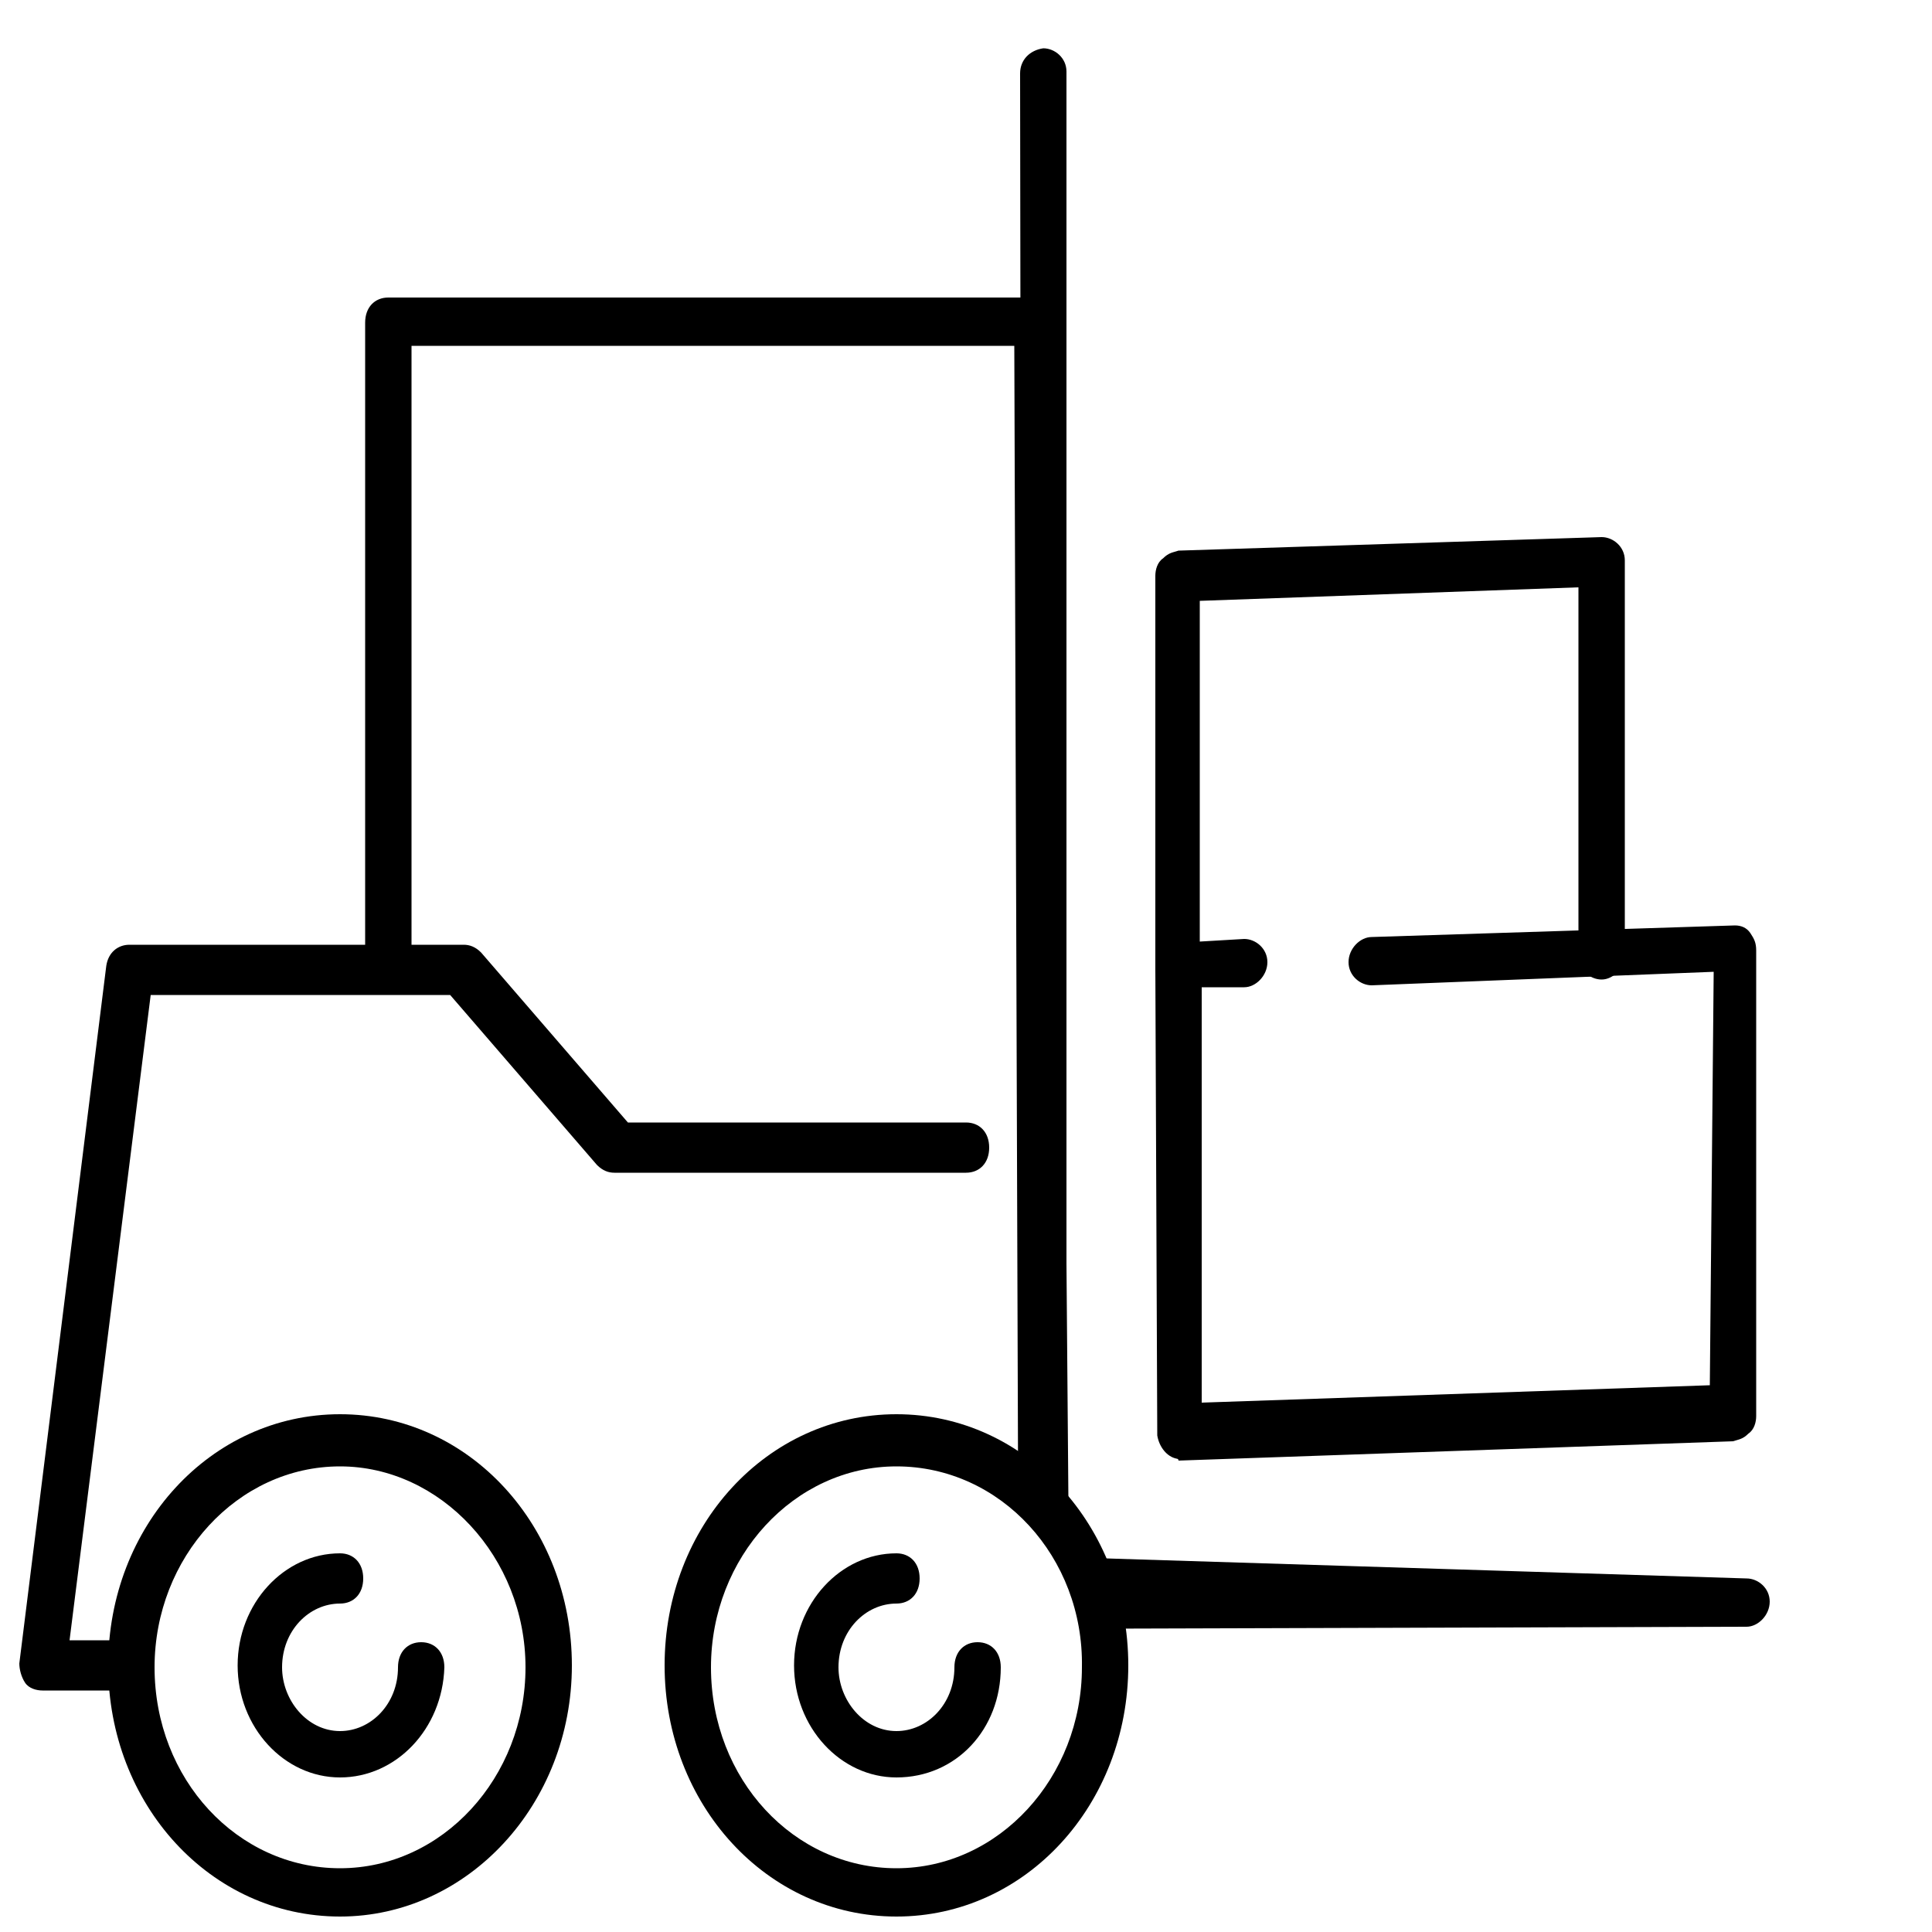
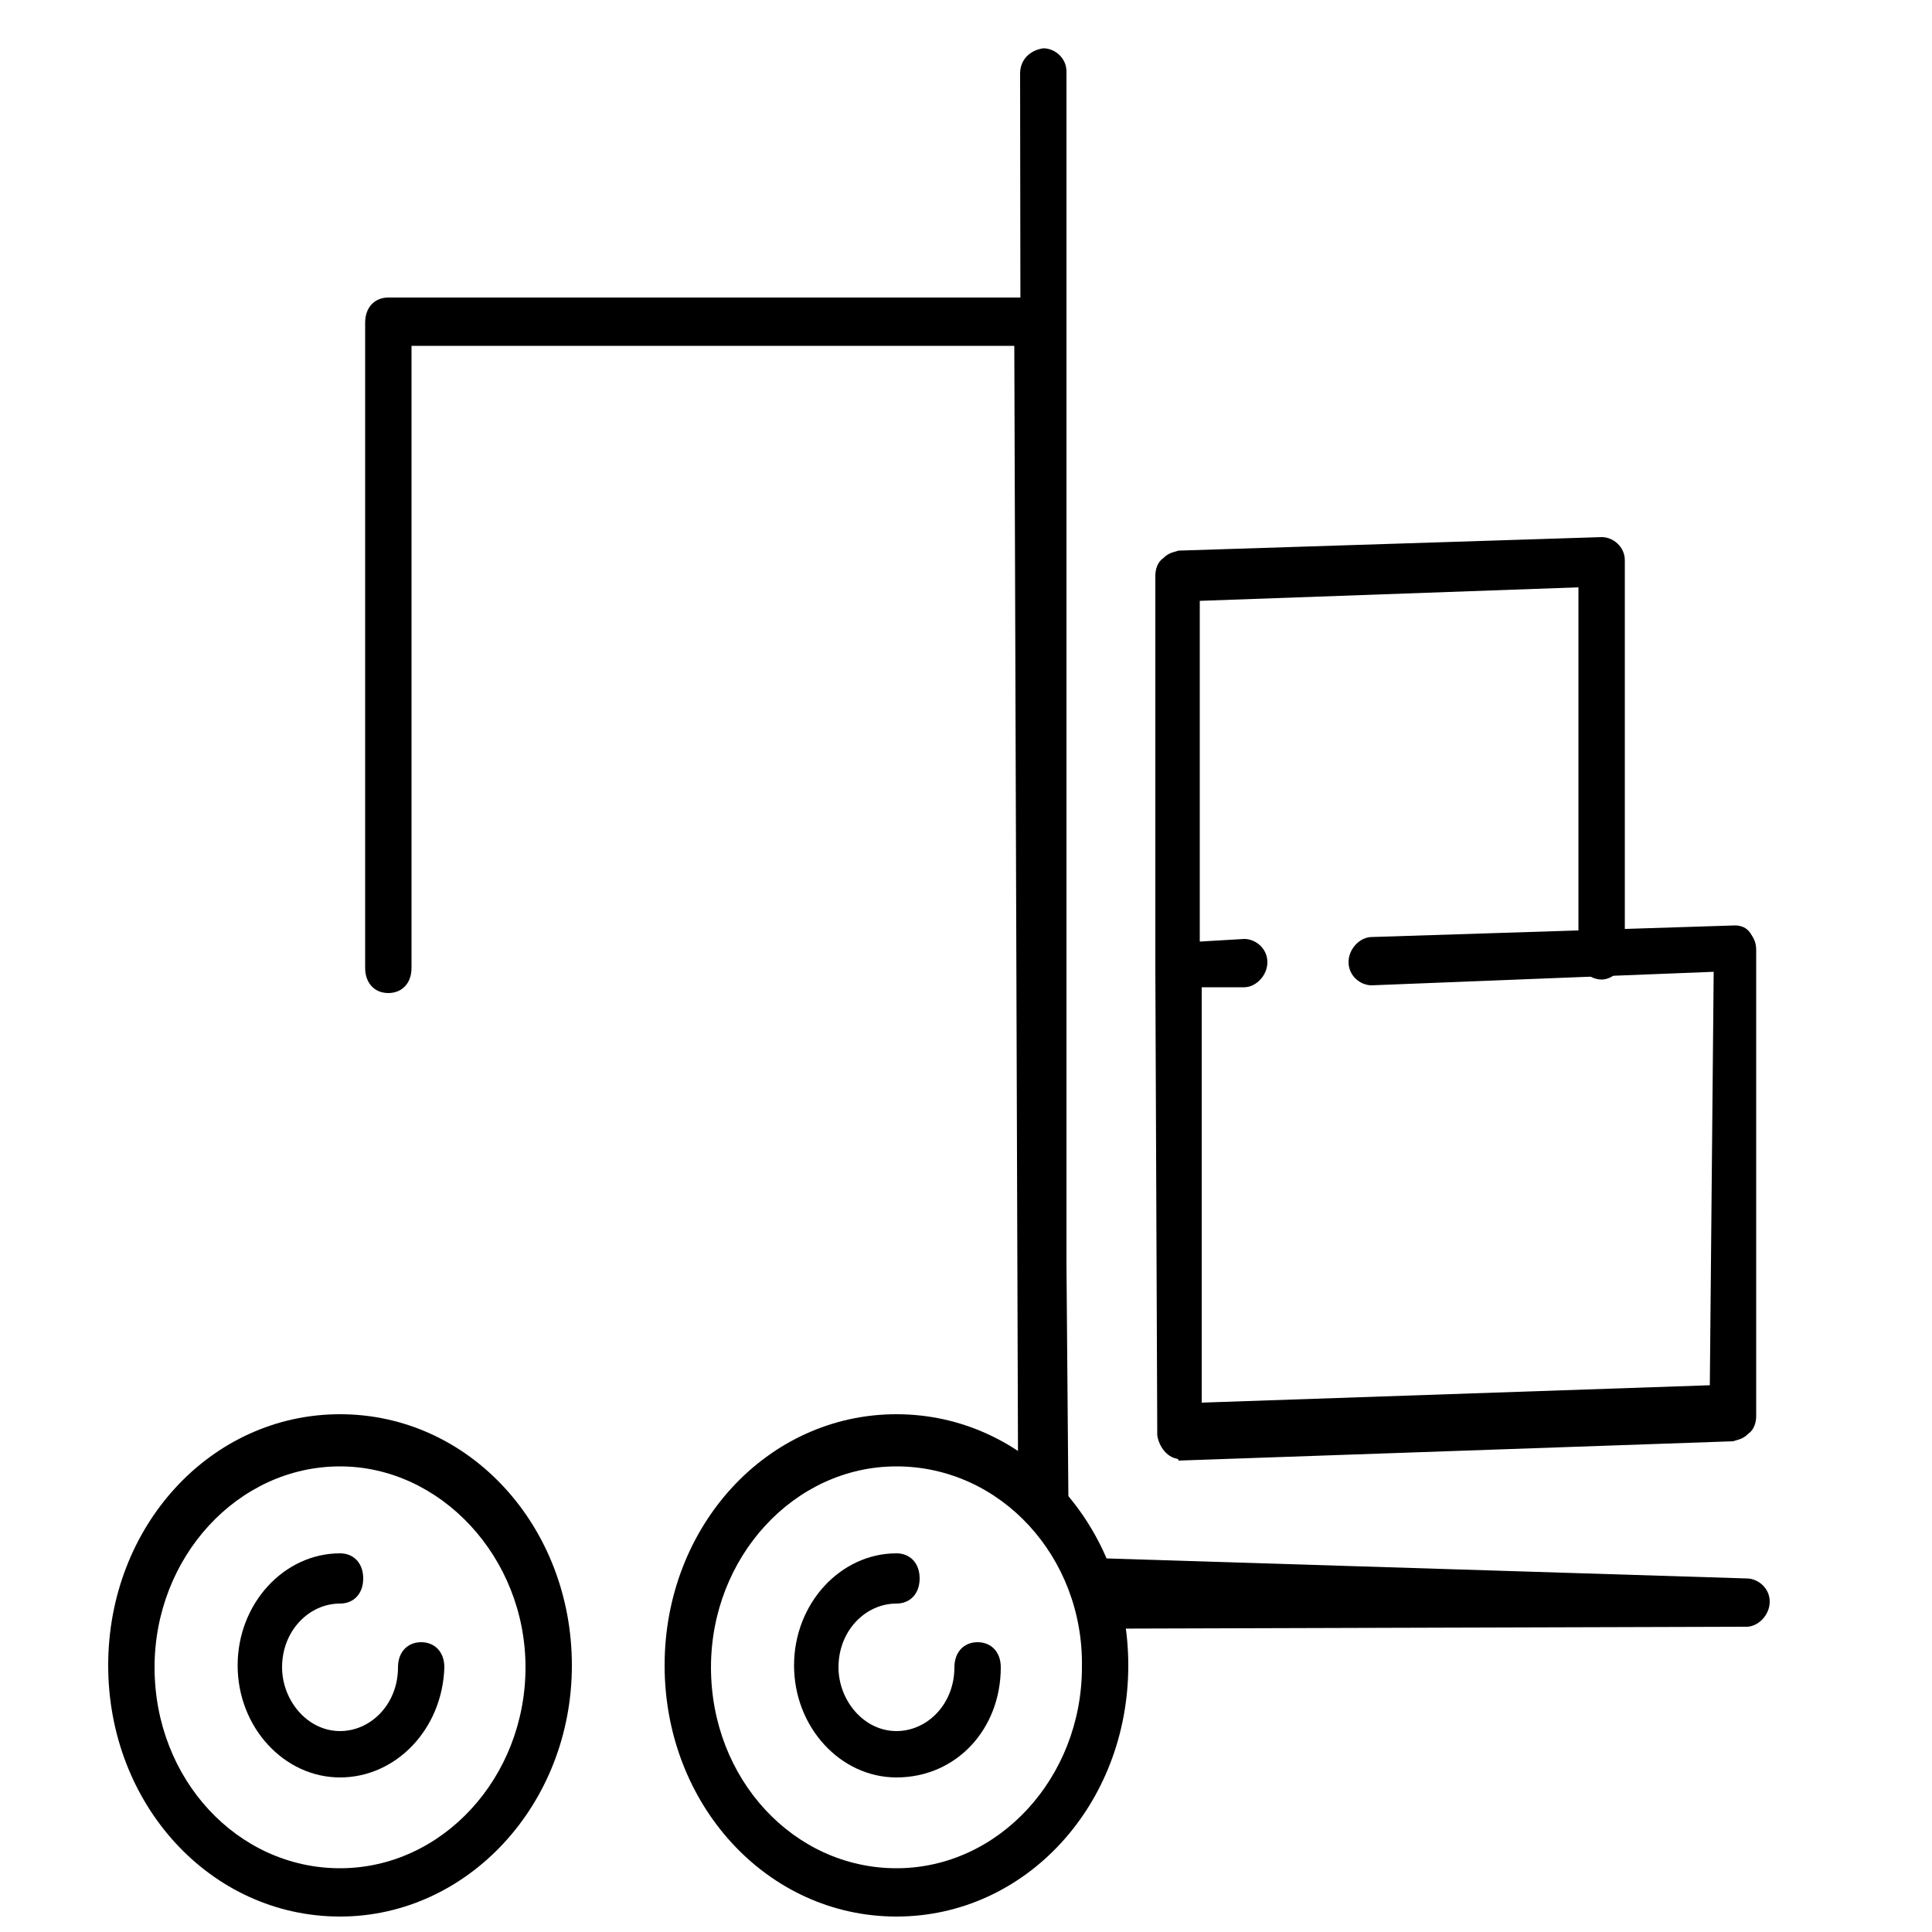
<svg xmlns="http://www.w3.org/2000/svg" version="1.1" id="图层_1" x="0px" y="0px" viewBox="0 0 100 100" style="enable-background:new 0 0 100 100;" xml:space="preserve">
  <style type="text/css">
	.st0{stroke:#727172;stroke-width:4;stroke-linecap:round;stroke-linejoin:round;stroke-miterlimit:10;}
</style>
  <g>
    <g>
      <g>
        <g>
          <path d="M17.6,99.2c-6.7,0-12-5.8-12-13s5.3-13,12-13s12,5.8,12,13C29.6,93.4,24.2,99.2,17.6,99.2z M17.6,75.9      c-5.3,0-9.6,4.7-9.6,10.4c0,5.8,4.3,10.4,9.6,10.4s9.6-4.7,9.6-10.4S22.8,75.9,17.6,75.9z" />
        </g>
      </g>
    </g>
    <g>
      <g>
        <g>
          <path d="M17.6,92c-2.9,0-5.3-2.6-5.3-5.8s2.4-5.8,5.3-5.8c0.7,0,1.2,0.5,1.2,1.3S18.3,83,17.6,83c-1.6,0-3,1.4-3,3.3      c0,1.7,1.3,3.3,3,3.3c1.6,0,3-1.4,3-3.3c0-0.8,0.5-1.3,1.2-1.3s1.2,0.5,1.2,1.3C22.9,89.5,20.5,92,17.6,92z" />
        </g>
      </g>
    </g>
    <g>
      <g>
        <g>
          <path d="M46.4,99.2c-6.7,0-12-5.8-12-13s5.3-13,12-13s12,5.8,12,13C58.4,93.4,53.1,99.2,46.4,99.2z M46.4,75.9      c-5.3,0-9.6,4.7-9.6,10.4c0,5.8,4.3,10.4,9.6,10.4S56,92,56,86.3C56.1,80.6,51.8,75.9,46.4,75.9z" />
        </g>
      </g>
    </g>
    <g>
      <g>
        <g>
          <path d="M46.4,92c-2.9,0-5.3-2.6-5.3-5.8s2.4-5.8,5.3-5.8c0.7,0,1.2,0.5,1.2,1.3S47.1,83,46.4,83c-1.6,0-3,1.4-3,3.3      c0,1.7,1.3,3.3,3,3.3c1.6,0,3-1.4,3-3.3c0-0.8,0.5-1.3,1.2-1.3s1.2,0.5,1.2,1.3C51.8,89.5,49.5,92,46.4,92z" />
        </g>
      </g>
    </g>
    <g>
      <g>
        <g>
          <path d="M60.9,75.5c-0.5-0.1-0.9-0.6-1-1.2l-0.1-24.2c0-0.3,0.1-0.7,0.4-0.9c0.3-0.3,0.5-0.3,0.8-0.4l3.4-0.2      c0.6,0,1.2,0.5,1.2,1.2c0,0.7-0.6,1.3-1.2,1.3l-2.2,0l0,21.5l26.3-0.9l0.2-21.4L71,51c-0.6,0-1.2-0.5-1.2-1.2      c0-0.7,0.6-1.3,1.2-1.3l18.8-0.6c0.3,0,0.6,0.1,0.8,0.4s0.3,0.5,0.3,0.9l0,24.1c0,0.3-0.1,0.7-0.4,0.9c-0.3,0.3-0.5,0.3-0.8,0.4      l-28.7,1C61,75.5,60.9,75.5,60.9,75.5z" />
        </g>
      </g>
    </g>
    <g>
      <g>
        <g>
          <path d="M60.8,51.4c-0.5-0.1-0.9-0.6-1-1.2l0-20.4c0-0.3,0.1-0.7,0.4-0.9c0.3-0.3,0.5-0.3,0.8-0.4l21.9-0.7      c0.6,0,1.2,0.5,1.2,1.2l0,20.4c0,0.7-0.6,1.3-1.2,1.3c-0.6,0-1.2-0.5-1.2-1.2l0-19.1l-19.6,0.7l0,19.1c0,0.7-0.6,1.3-1.2,1.3      C60.9,51.4,60.8,51.4,60.8,51.4z" />
        </g>
      </g>
    </g>
    <g>
      <g>
        <g>
          <path d="M56.2,83.5c-0.2,0-1-2.1-1.1-2.2c-0.3-0.3-2.1-3.8-2.2-4.2L52.8,3.8c0-0.7,0.5-1.2,1.2-1.3c0.6,0,1.2,0.5,1.2,1.2      l0,76.9l35.2,1.1c0.6,0,1.2,0.5,1.2,1.2c0,0.7-0.6,1.3-1.2,1.3l-33.5,0.1C56.8,84.4,56.3,83.5,56.2,83.5z" />
        </g>
      </g>
    </g>
    <g>
      <g>
        <g>
          <path d="M53.9,79c-0.6,0-1-0.4-1.2-1.1l-0.2-60H21.3v32.2c0,0.8-0.5,1.3-1.2,1.3s-1.2-0.5-1.2-1.3V16.7c0-0.8,0.5-1.3,1.2-1.3      h33.5c0.6,0,1,0.4,1.2,1.1l0.5,61.1c0.1,0.7-0.3,1.4-0.9,1.5C54.1,79,54,79,53.9,79z" />
        </g>
      </g>
    </g>
    <g>
      <g>
        <g>
-           <path class="st0" d="M58.9,85.1" />
-         </g>
+           </g>
      </g>
    </g>
    <g>
      <g>
        <g>
-           <path d="M6.8,87.5H2.2c-0.3,0-0.7-0.1-0.9-0.4S1,86.4,1,86.1L5.5,50c0.1-0.7,0.6-1.1,1.2-1.1H24c0.3,0,0.6,0.1,0.9,0.4l7.6,8.8      H50c0.7,0,1.2,0.5,1.2,1.3s-0.5,1.3-1.2,1.3H31.8c-0.3,0-0.6-0.1-0.9-0.4l-7.6-8.8H7.8L3.6,84.9h3.2c0.7,0,1.2,0.5,1.2,1.3      C7.9,87,7.4,87.5,6.8,87.5z" />
-         </g>
+           </g>
      </g>
    </g>
  </g>
</svg>